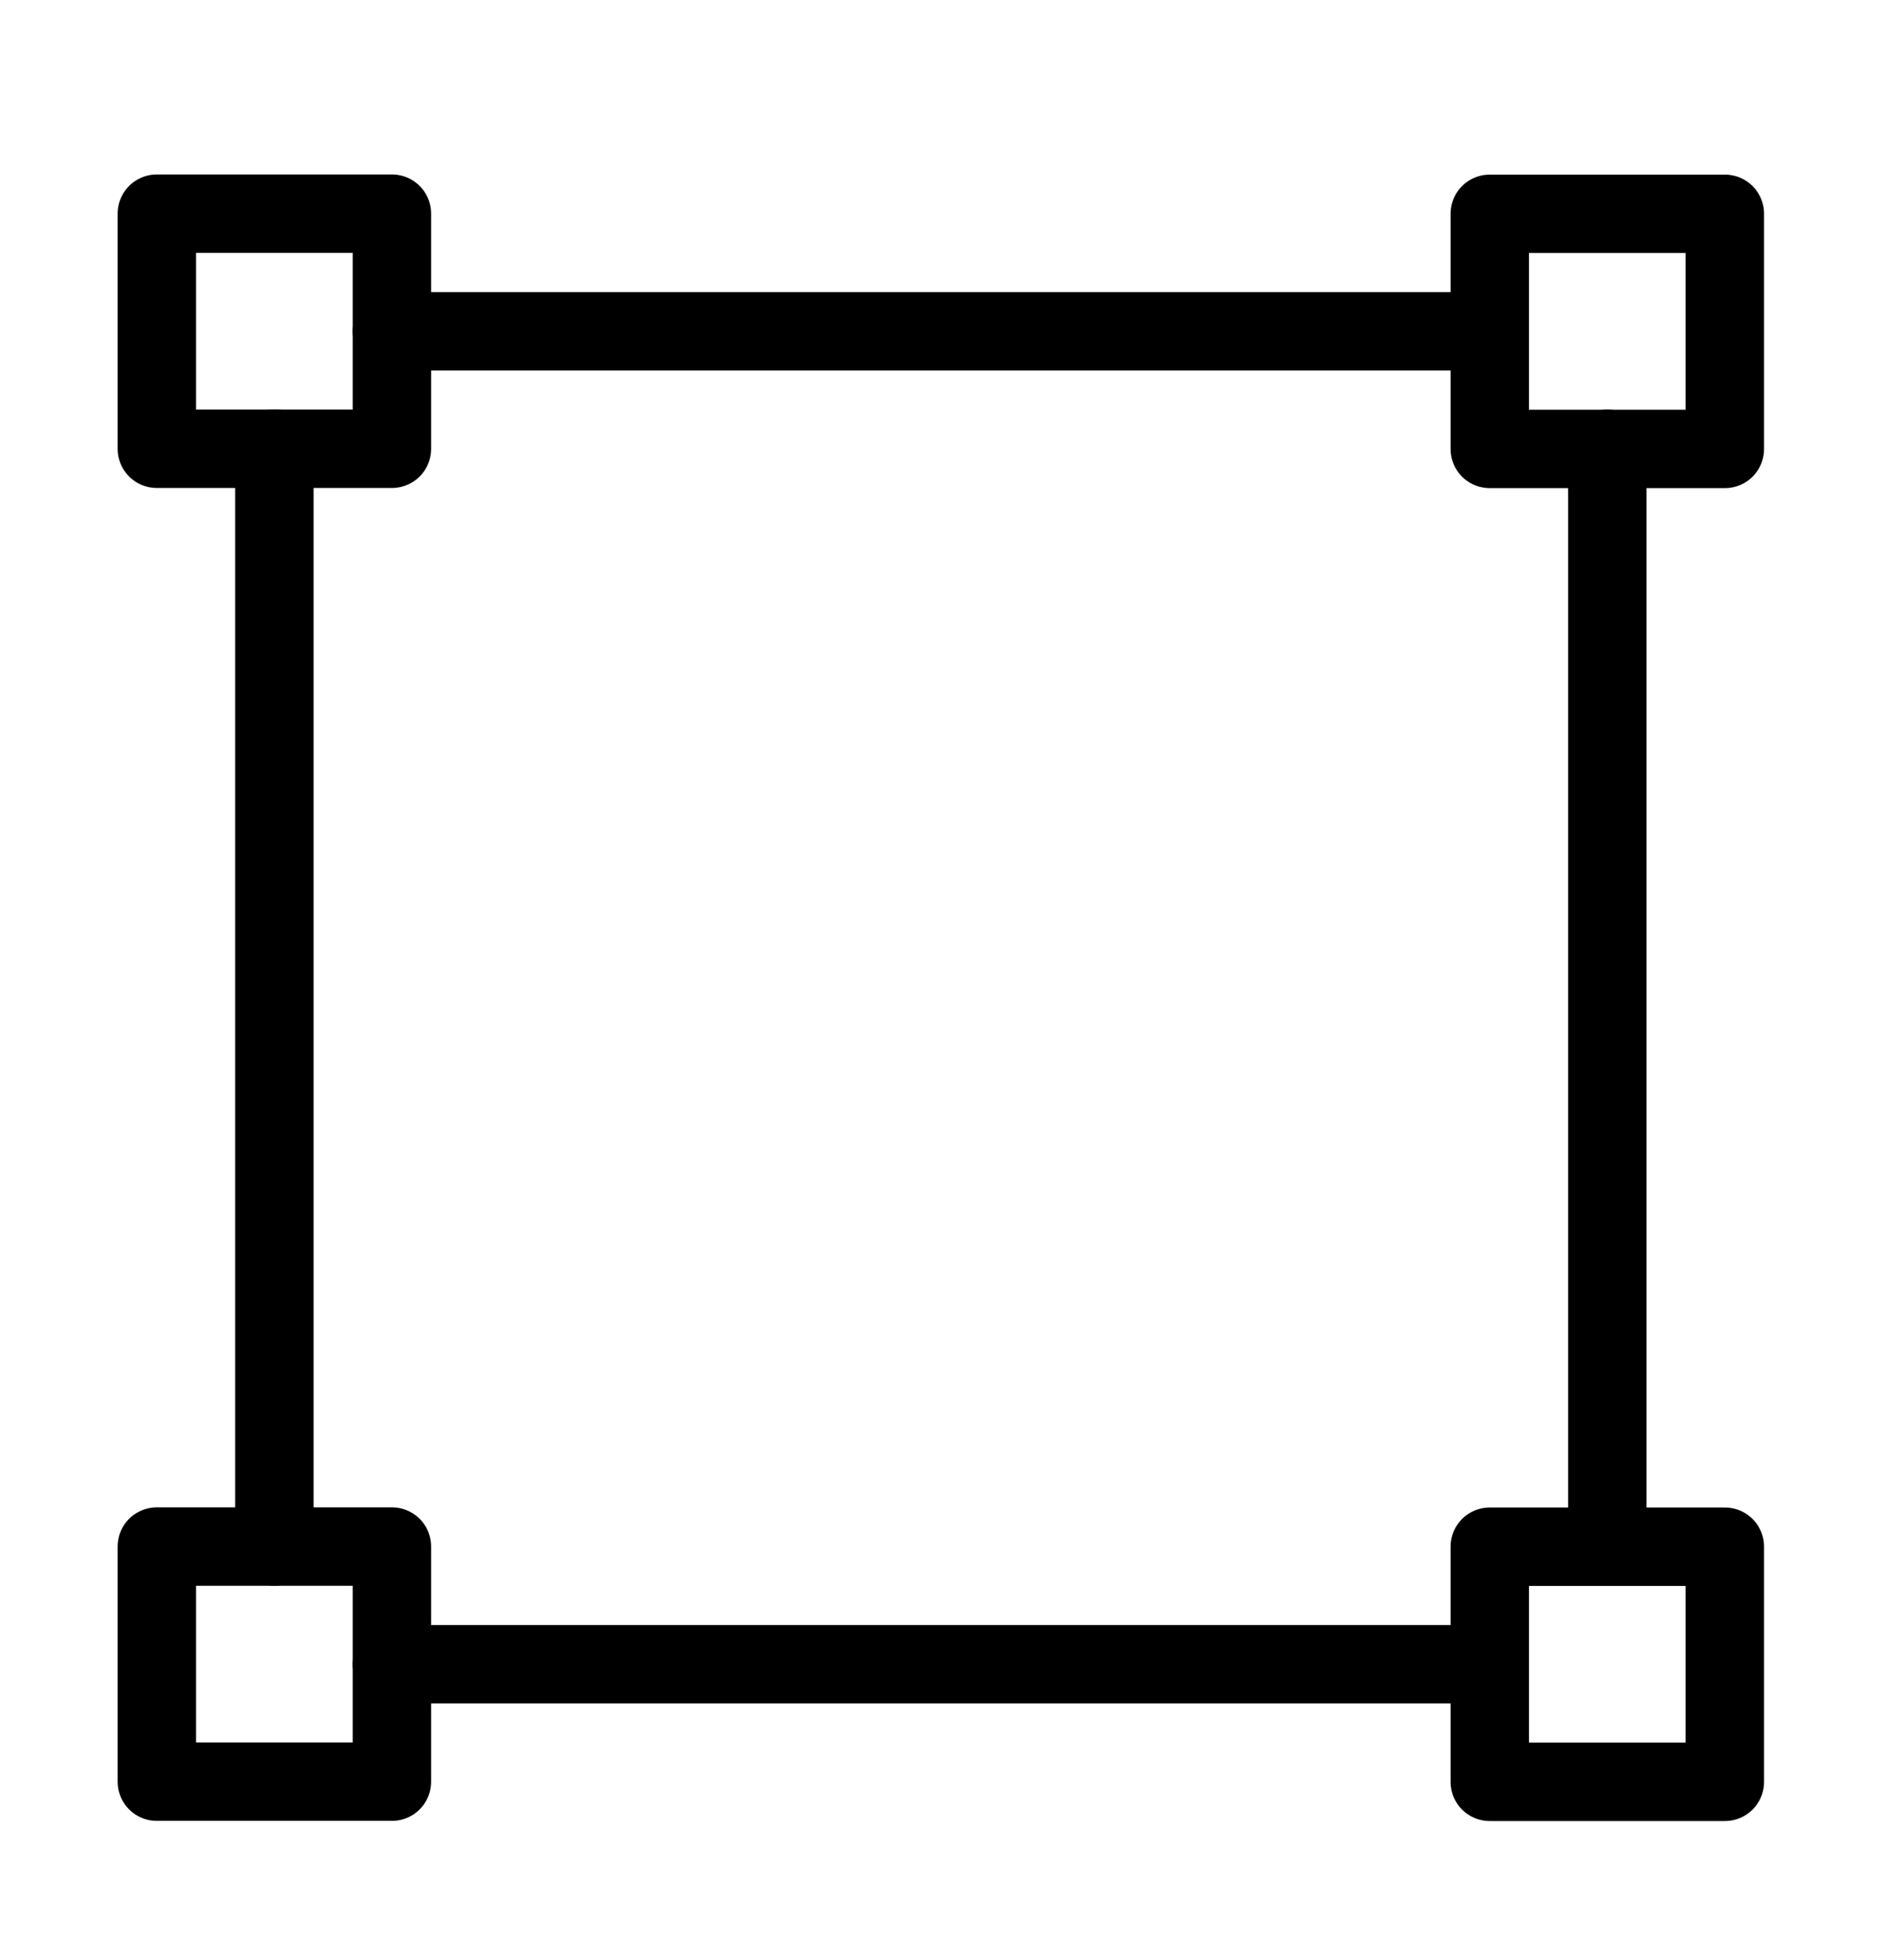
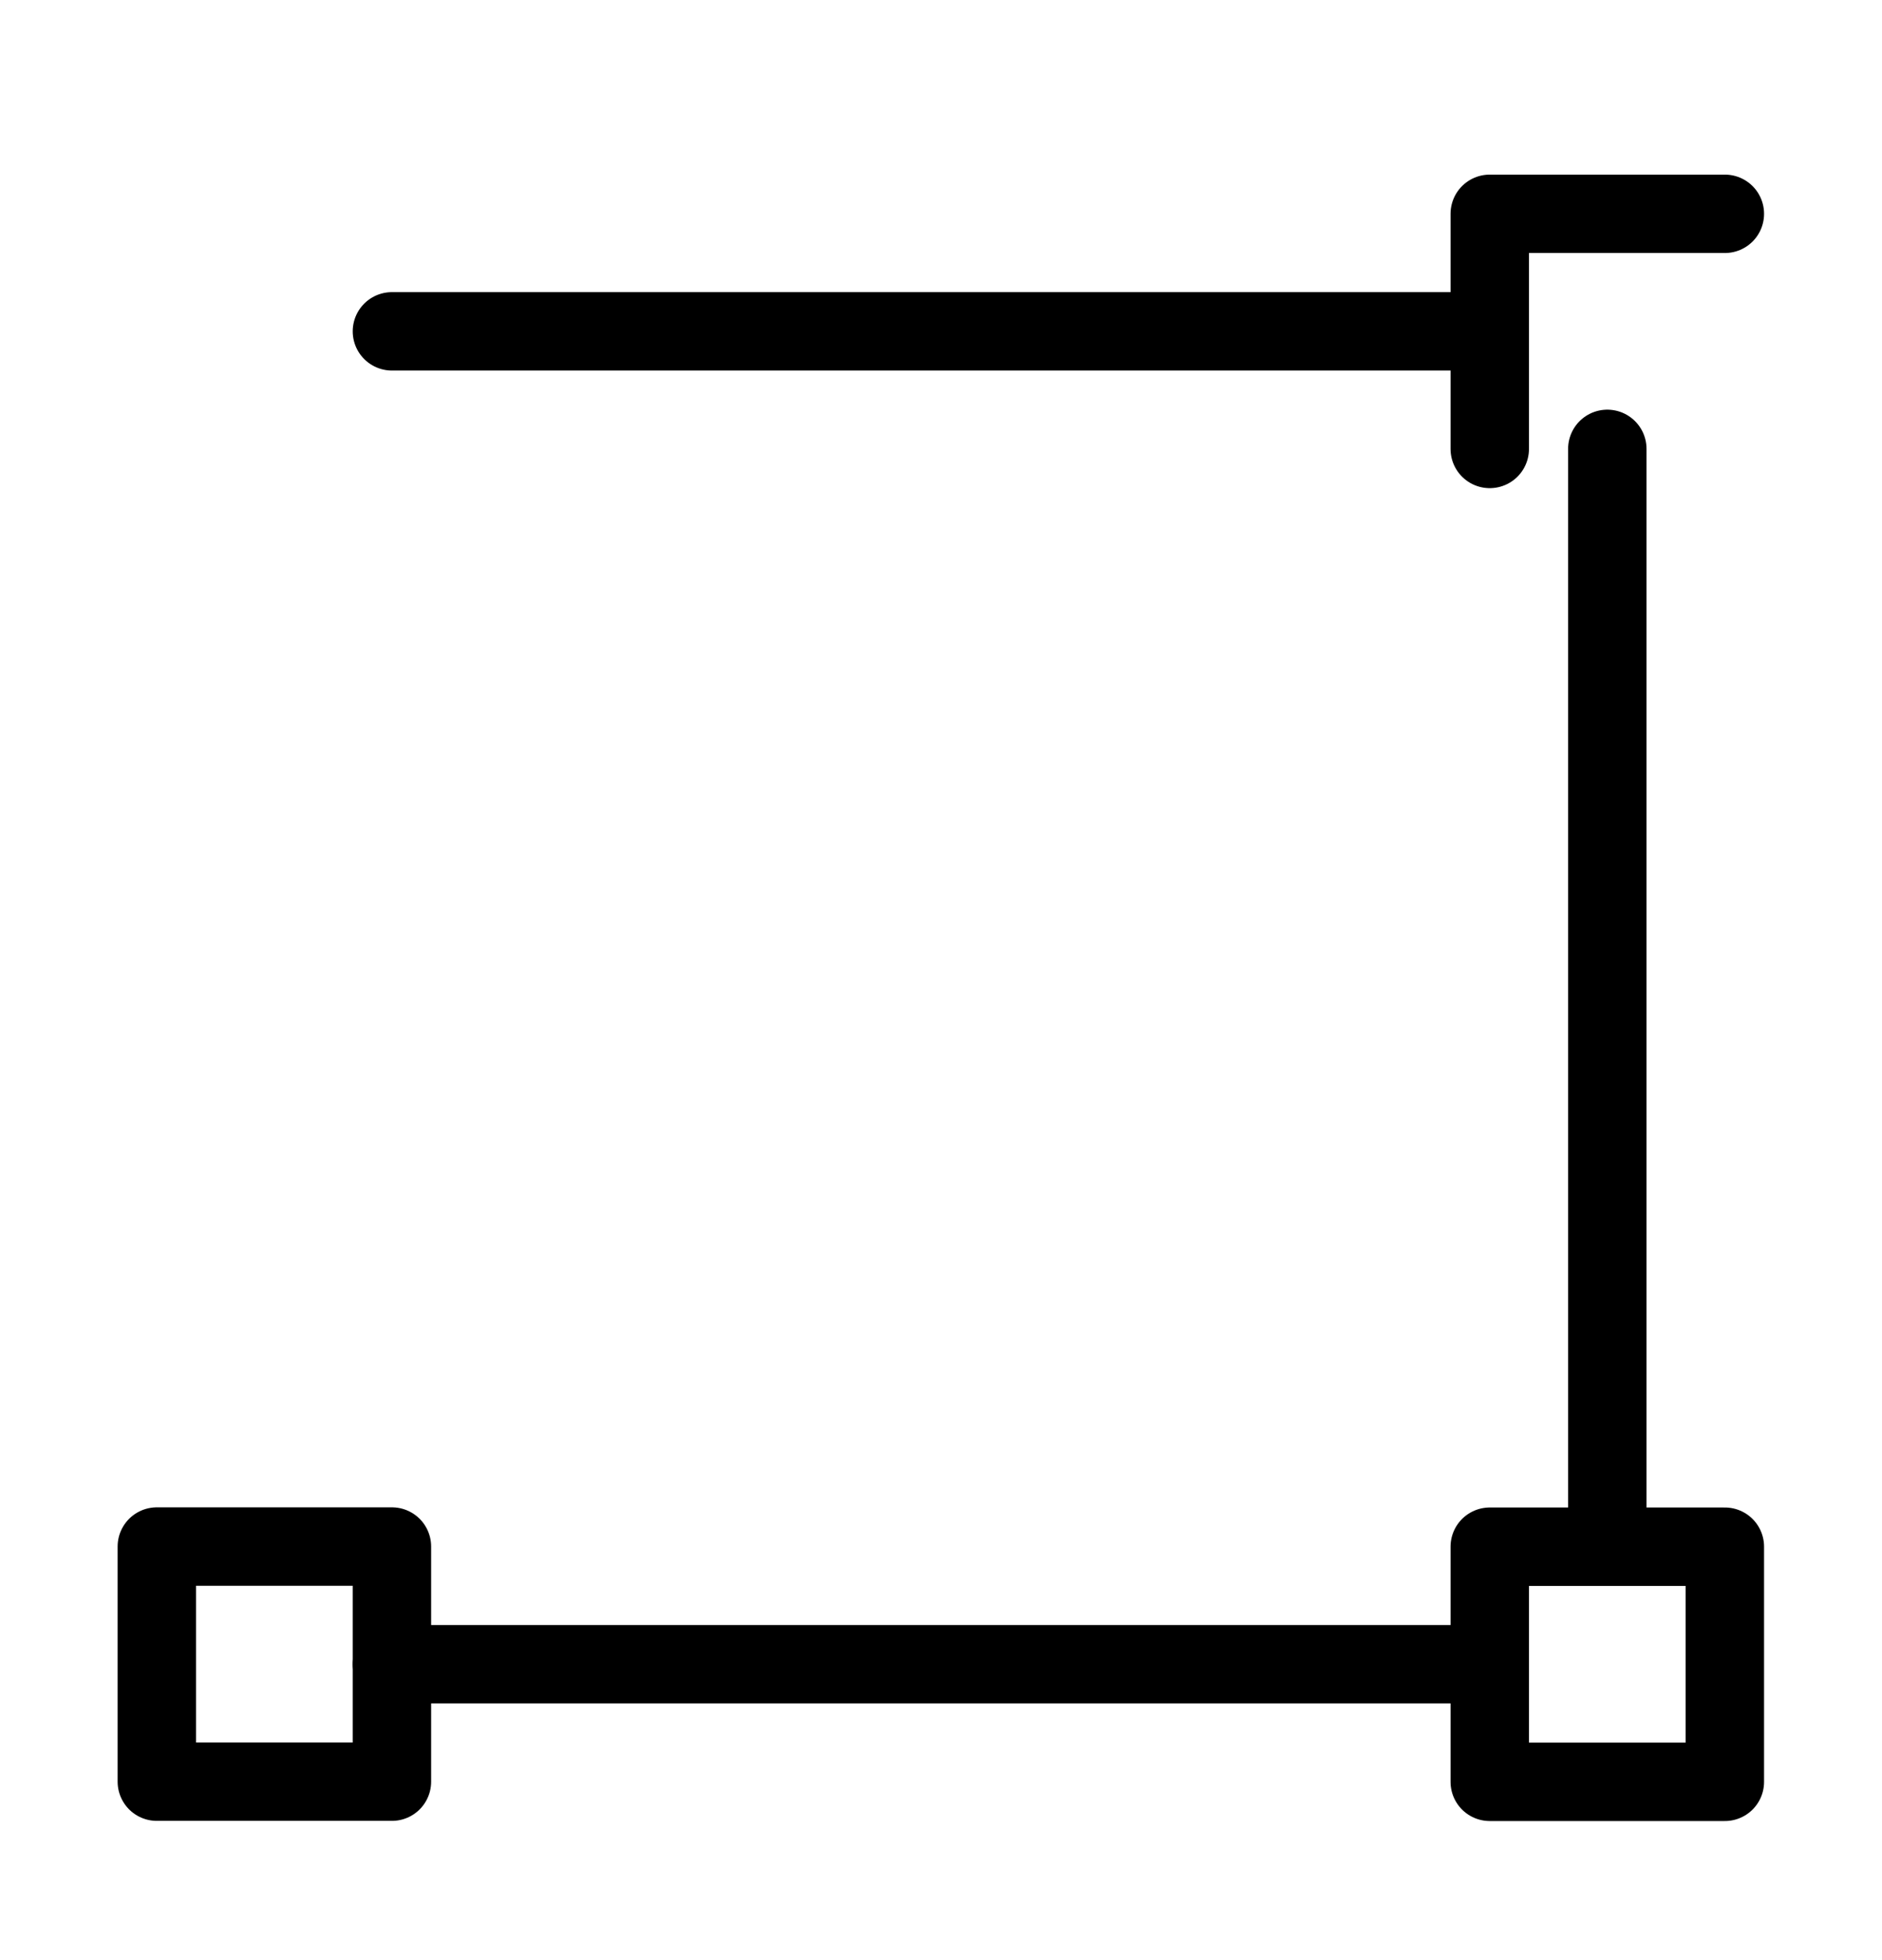
<svg xmlns="http://www.w3.org/2000/svg" width="24" height="25" viewBox="0 0 24 25" fill="none">
-   <path d="M4.998 2.725H2V5.724H4.998V2.725Z" stroke="black" stroke-miterlimit="1.5" stroke-linecap="round" stroke-linejoin="round" />
  <path d="M4.998 4.226H18.998" stroke="black" stroke-miterlimit="1.5" stroke-linecap="round" stroke-linejoin="round" />
-   <path d="M3.499 5.723V19.725" stroke="black" stroke-miterlimit="1.5" stroke-linecap="round" stroke-linejoin="round" />
  <path d="M20.497 5.725V19.727" stroke="black" stroke-miterlimit="1.5" stroke-linecap="round" stroke-linejoin="round" />
  <path d="M4.998 21.226H18.998" stroke="black" stroke-miterlimit="1.5" stroke-linecap="round" stroke-linejoin="round" />
  <path d="M4.998 19.725H2V22.724H4.998V19.725Z" stroke="black" stroke-miterlimit="1.5" stroke-linecap="round" stroke-linejoin="round" />
-   <path d="M21.996 2.727H18.998V5.726H21.996V2.727Z" stroke="black" stroke-miterlimit="1.5" stroke-linecap="round" stroke-linejoin="round" />
+   <path d="M21.996 2.727H18.998V5.726V2.727Z" stroke="black" stroke-miterlimit="1.5" stroke-linecap="round" stroke-linejoin="round" />
  <path d="M21.996 19.727H18.998V22.726H21.996V19.727Z" stroke="black" stroke-miterlimit="1.5" stroke-linecap="round" stroke-linejoin="round" />
</svg>